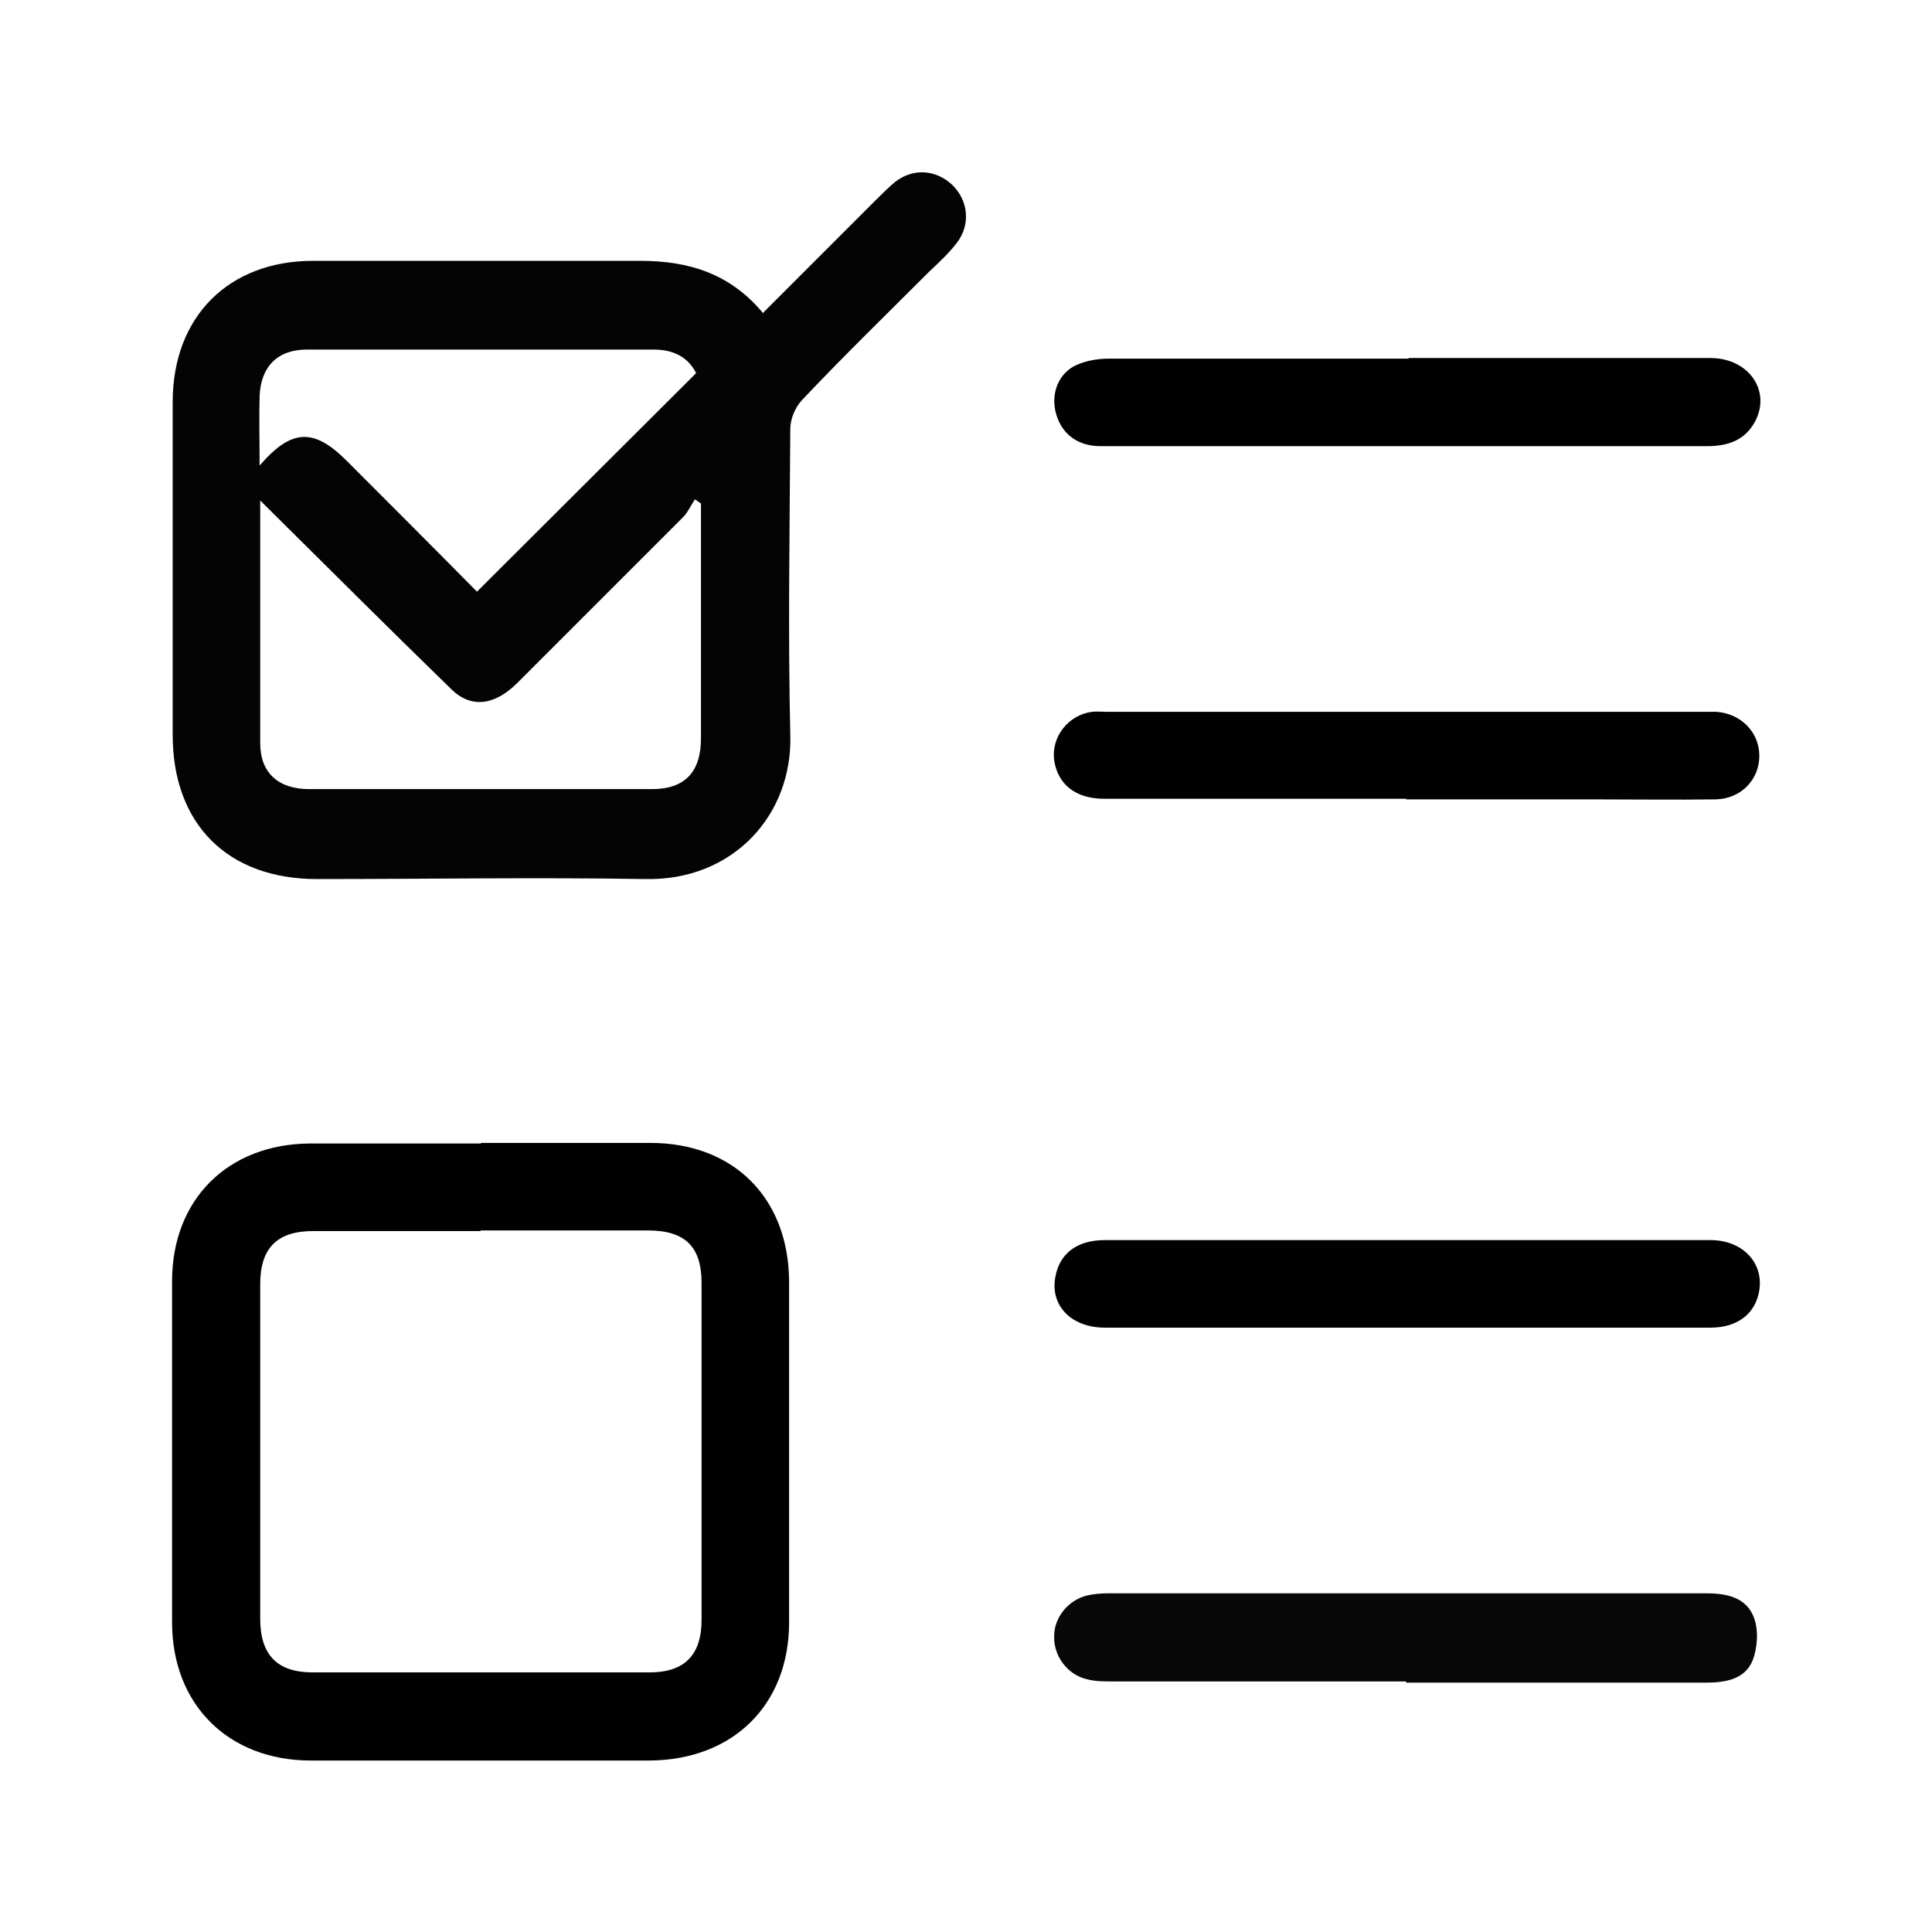
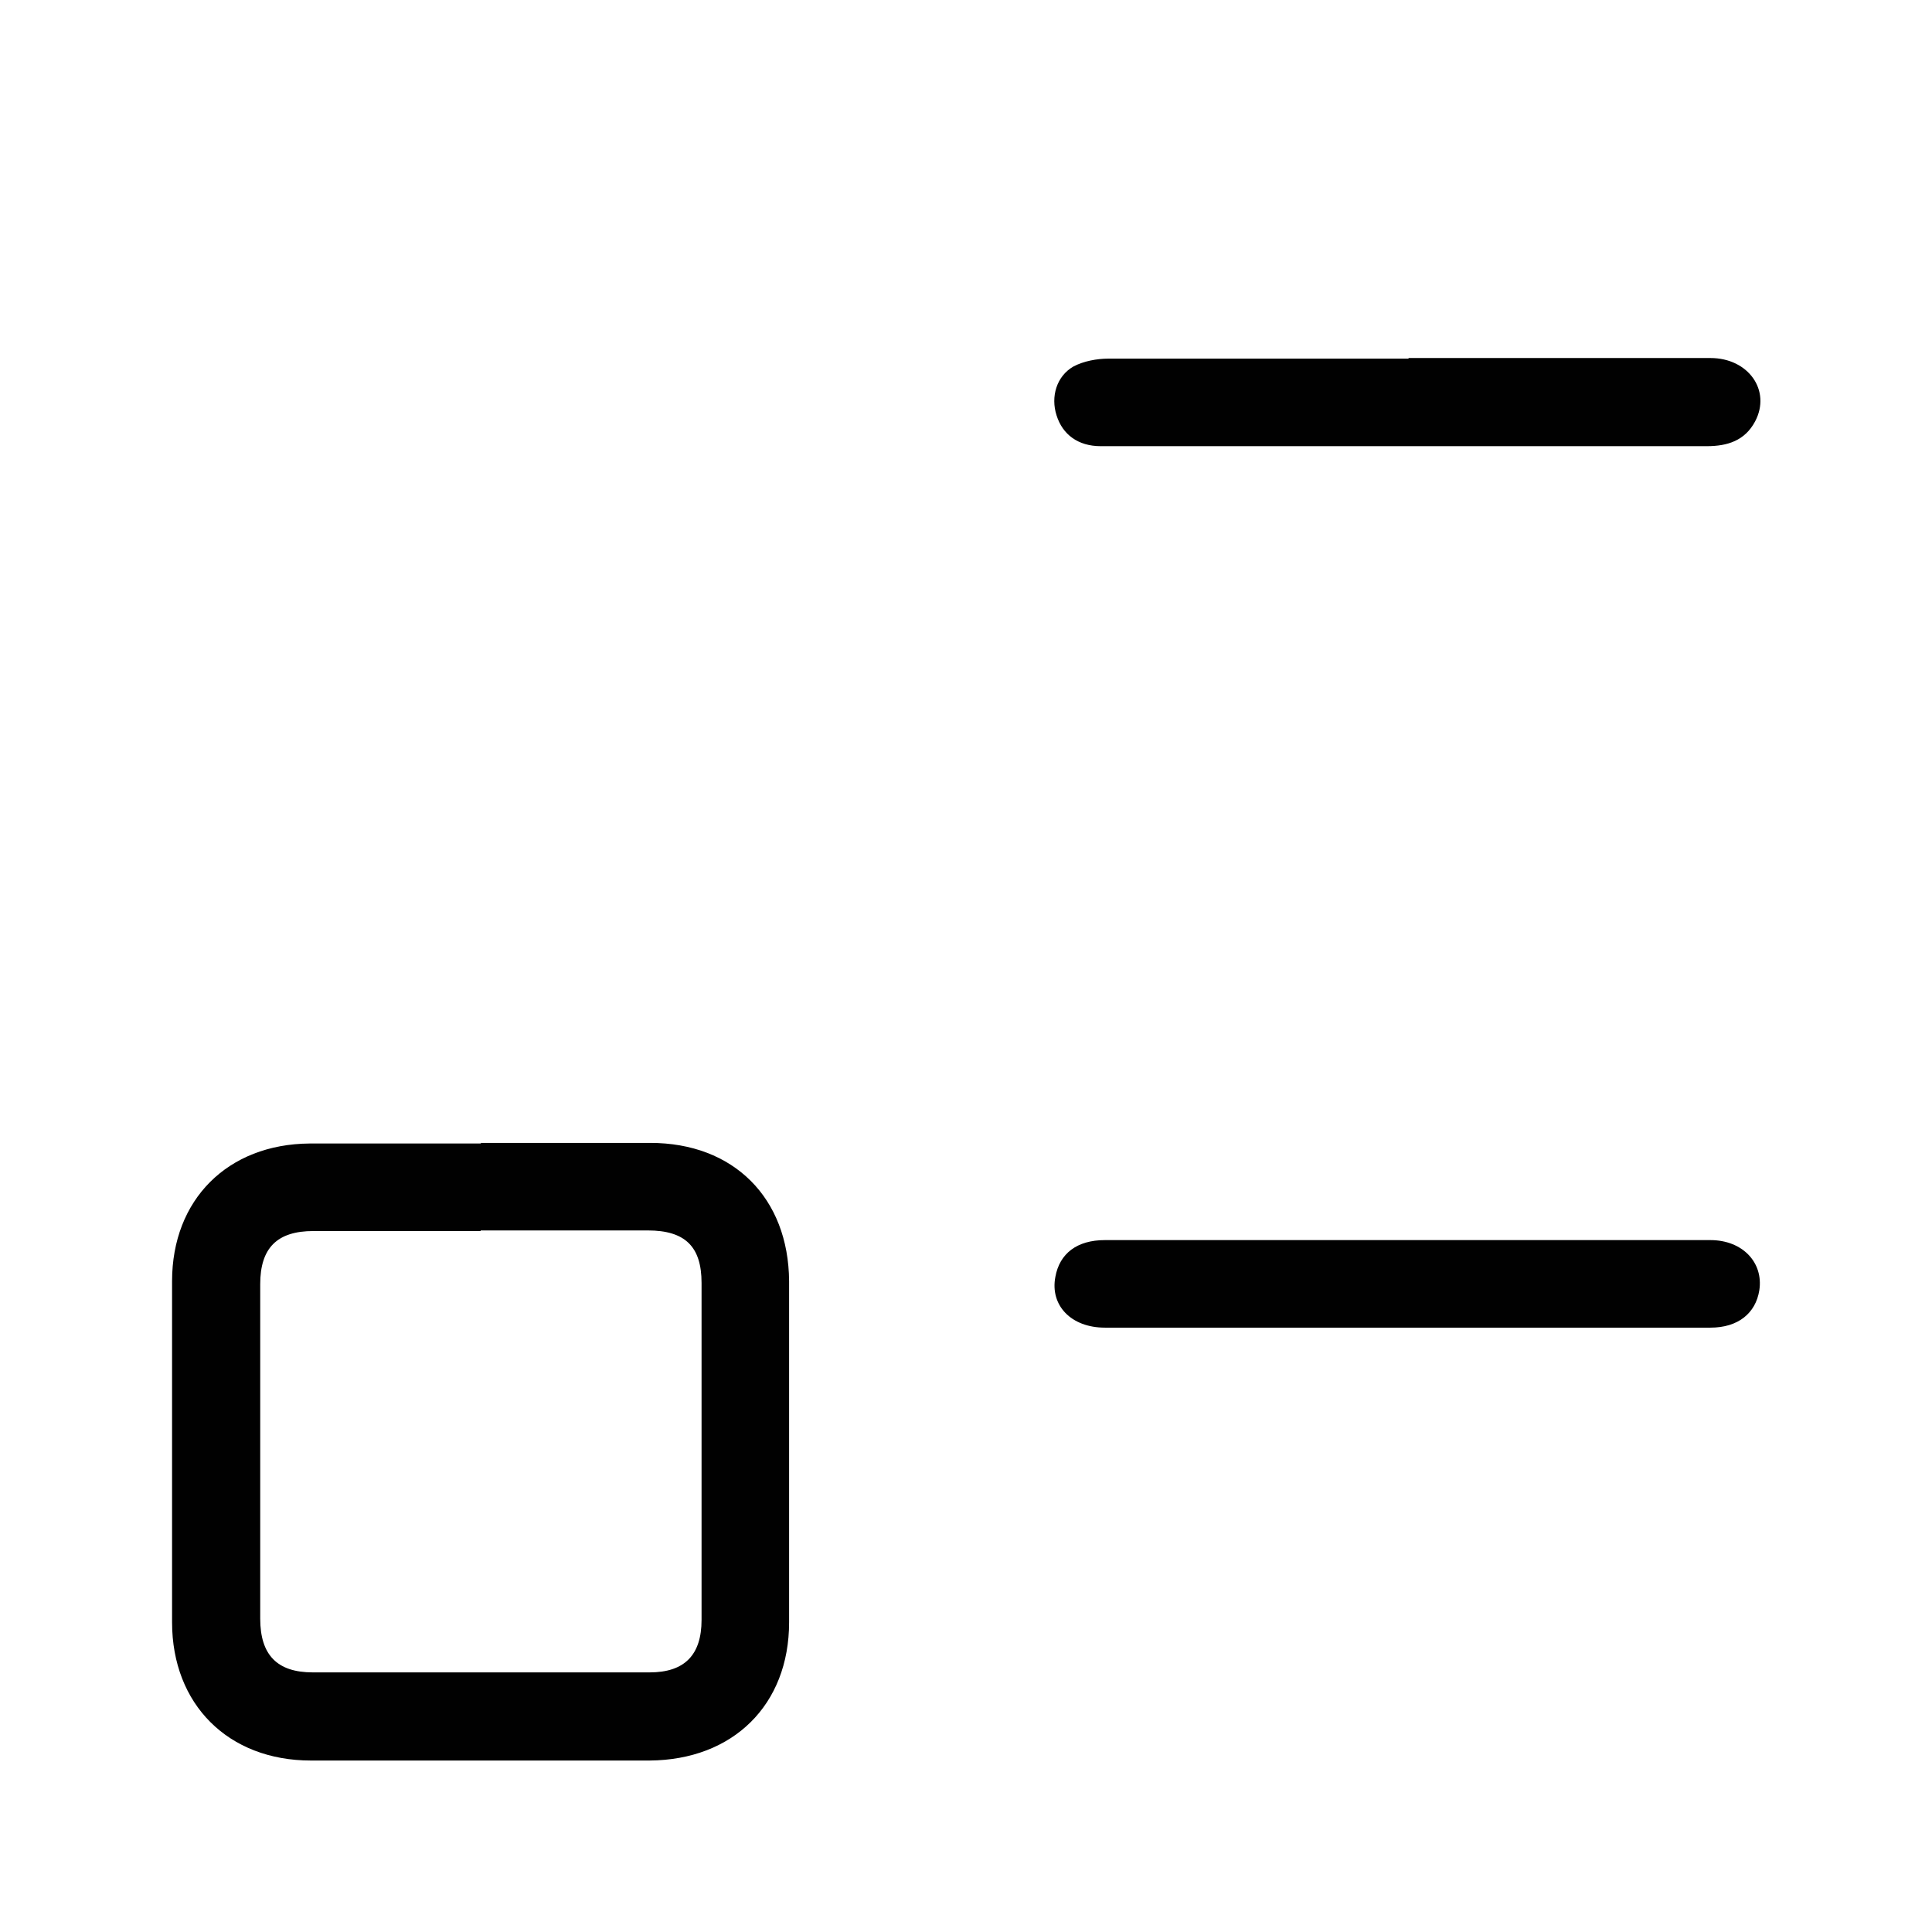
<svg xmlns="http://www.w3.org/2000/svg" id="Layer_1" data-name="Layer 1" width="32" height="32" viewBox="0 0 32 32">
  <defs>
    <style>
      .cls-1 {
        fill: none;
      }

      .cls-2 {
        fill: #040404;
      }

      .cls-3 {
        fill: #010101;
      }

      .cls-4 {
        fill: #080808;
      }
    </style>
  </defs>
  <rect class="cls-1" width="32" height="32" />
  <g>
-     <path class="cls-2" d="M12.64,5.18c.63-.63,1.25-1.25,1.87-1.87,.1-.1,.21-.21,.32-.3,.3-.23,.67-.2,.94,.05,.27,.26,.31,.66,.08,.96-.13,.17-.29,.32-.45,.47-.71,.71-1.43,1.41-2.12,2.14-.11,.12-.19,.31-.19,.47-.01,1.69-.04,3.38,0,5.07,.04,1.33-.95,2.42-2.4,2.39-1.81-.03-3.63,0-5.44,0-1.48,0-2.39-.91-2.39-2.39,0-1.84,0-3.68,0-5.51,0-1.41,.92-2.34,2.33-2.34,1.8,0,3.61,0,5.41,0,.81,0,1.5,.21,2.05,.88Zm-8.33,3.11c0,1.33,0,2.67,0,4.02,0,.49,.3,.76,.81,.76,1.89,0,3.79,0,5.68,0,.54,0,.81-.28,.81-.84,0-1.04,0-2.08,0-3.12v-.77l-.1-.07c-.06,.09-.11,.2-.18,.28-.92,.92-1.84,1.84-2.76,2.76-.37,.37-.76,.43-1.09,.11-1.06-1.03-2.11-2.08-3.18-3.14Zm0-.59c.52-.6,.89-.61,1.43-.07,.74,.74,1.48,1.48,2.16,2.17l3.63-3.62c-.13-.26-.37-.39-.7-.39-1.92,0-3.83,0-5.75,0-.48,0-.76,.28-.78,.77-.01,.36,0,.73,0,1.15Z" />
    <path class="cls-3" d="M7.96,18.93c.94,0,1.87,0,2.81,0,1.38,0,2.29,.91,2.3,2.29,0,1.88,0,3.76,0,5.65,0,1.37-.93,2.28-2.31,2.29-1.87,0-3.74,0-5.61,0-1.37,0-2.3-.93-2.3-2.29,0-1.88,0-3.76,0-5.65,0-1.35,.92-2.27,2.28-2.28,.95,0,1.89,0,2.84,0Zm0,1.46c-.92,0-1.85,0-2.77,0-.6,0-.88,.28-.88,.88,0,1.85,0,3.7,0,5.54,0,.6,.28,.89,.87,.89,1.86,0,3.72,0,5.58,0,.58,0,.86-.29,.86-.87,0-1.86,0-3.72,0-5.58,0-.6-.27-.87-.89-.87-.92,0-1.85,0-2.77,0Z" />
-     <path class="cls-4" d="M23.29,27.85c-1.62,0-3.24,0-4.86,0-.15,0-.3,0-.44-.04-.32-.08-.54-.39-.53-.71,0-.31,.23-.59,.53-.67,.12-.03,.25-.04,.37-.04,3.3,0,6.59,0,9.89,0,.34,0,.67,.06,.8,.4,.08,.21,.06,.5-.02,.71-.13,.32-.46,.37-.78,.37-1.65,0-3.31,0-4.96,0Z" />
    <path class="cls-3" d="M23.33,5.93c1.67,0,3.33,0,5,0,.63,0,1.01,.54,.74,1.05-.17,.32-.46,.41-.8,.41-2.33,0-4.66,0-6.99,0-1.02,0-2.03,0-3.05,0-.37,0-.63-.19-.73-.51-.1-.31,0-.65,.28-.81,.17-.09,.39-.13,.58-.13,1.66,0,3.31,0,4.97,0Z" />
-     <path class="cls-3" d="M23.29,13.23c-1.67,0-3.33,0-5,0-.48,0-.77-.24-.83-.64-.05-.38,.23-.75,.63-.8,.08-.01,.16,0,.24,0,3.31,0,6.62,0,9.93,0,.06,0,.11,0,.17,0,.41,.03,.71,.34,.71,.73,0,.39-.3,.71-.72,.72-.68,.01-1.37,0-2.05,0-1.03,0-2.05,0-3.08,0Z" />
    <path class="cls-3" d="M23.3,21.99c-1.67,0-3.33,0-5,0-.56,0-.91-.37-.82-.84,.07-.39,.36-.61,.82-.61,1.4,0,2.81,0,4.21,0,1.94,0,3.88,0,5.82,0,.53,0,.88,.37,.81,.83-.06,.38-.35,.62-.81,.62-1.38,0-2.76,0-4.14,0-.3,0-.59,0-.89,0Z" />
  </g>
</svg>